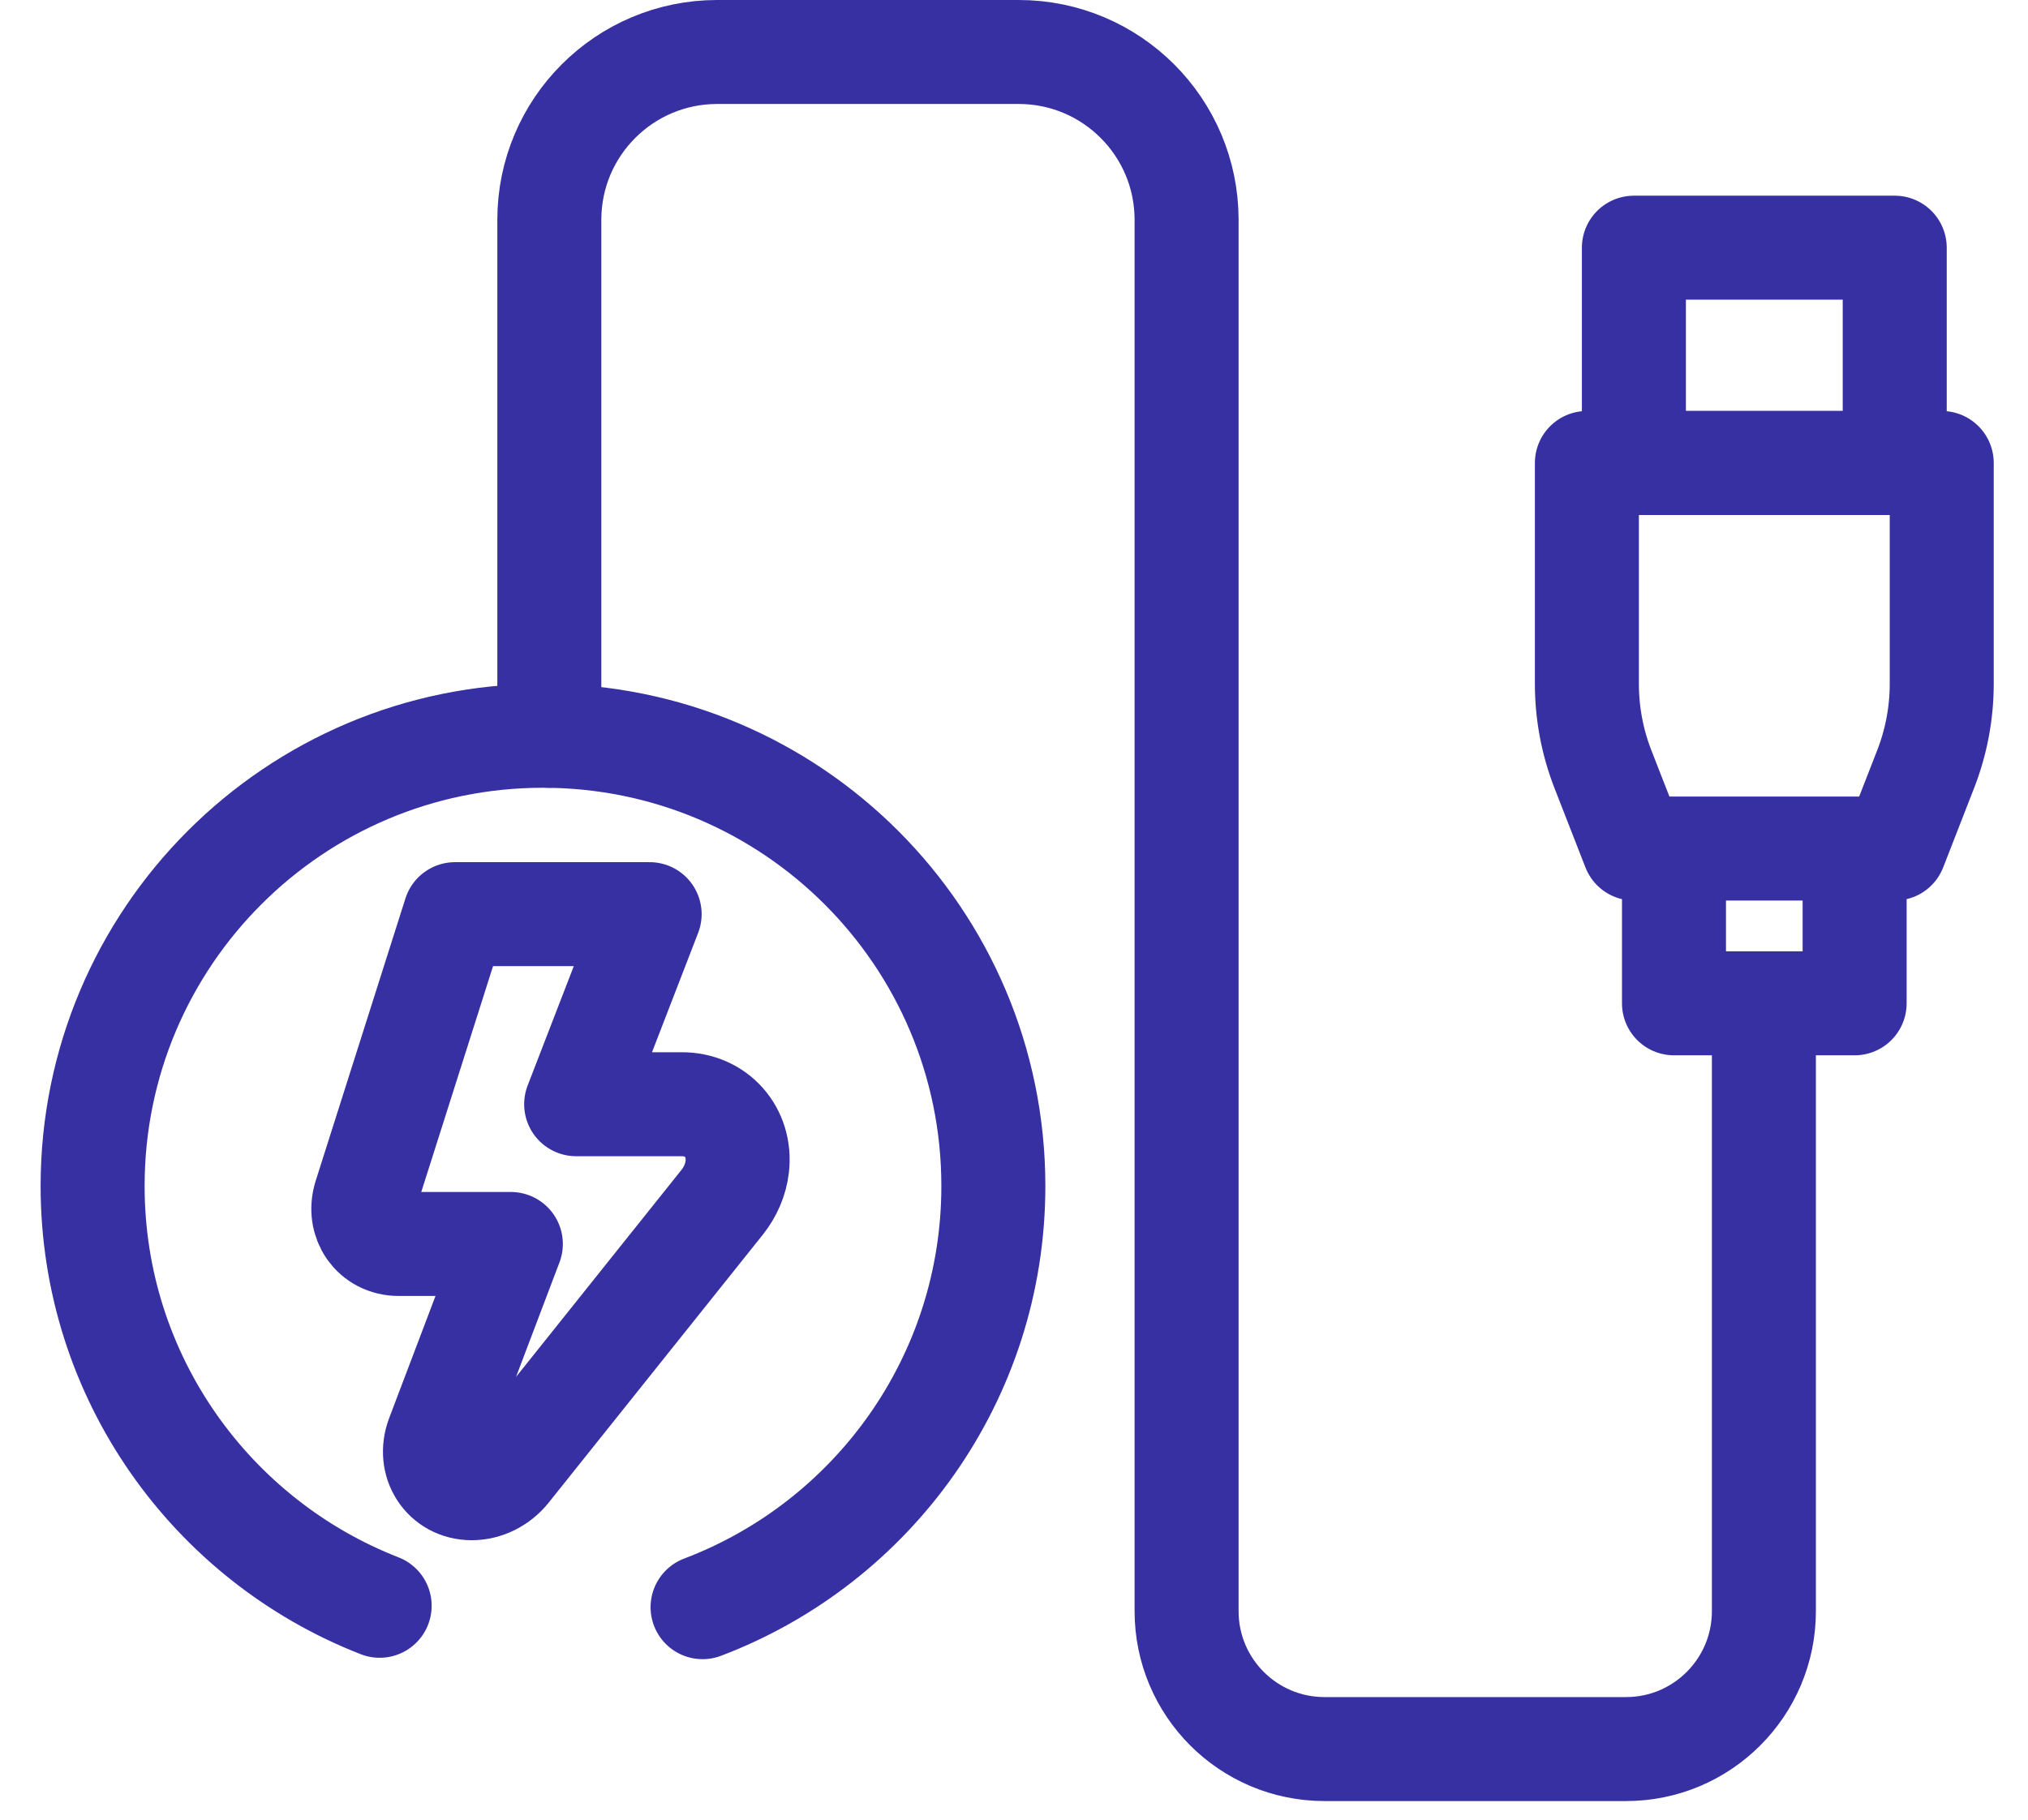
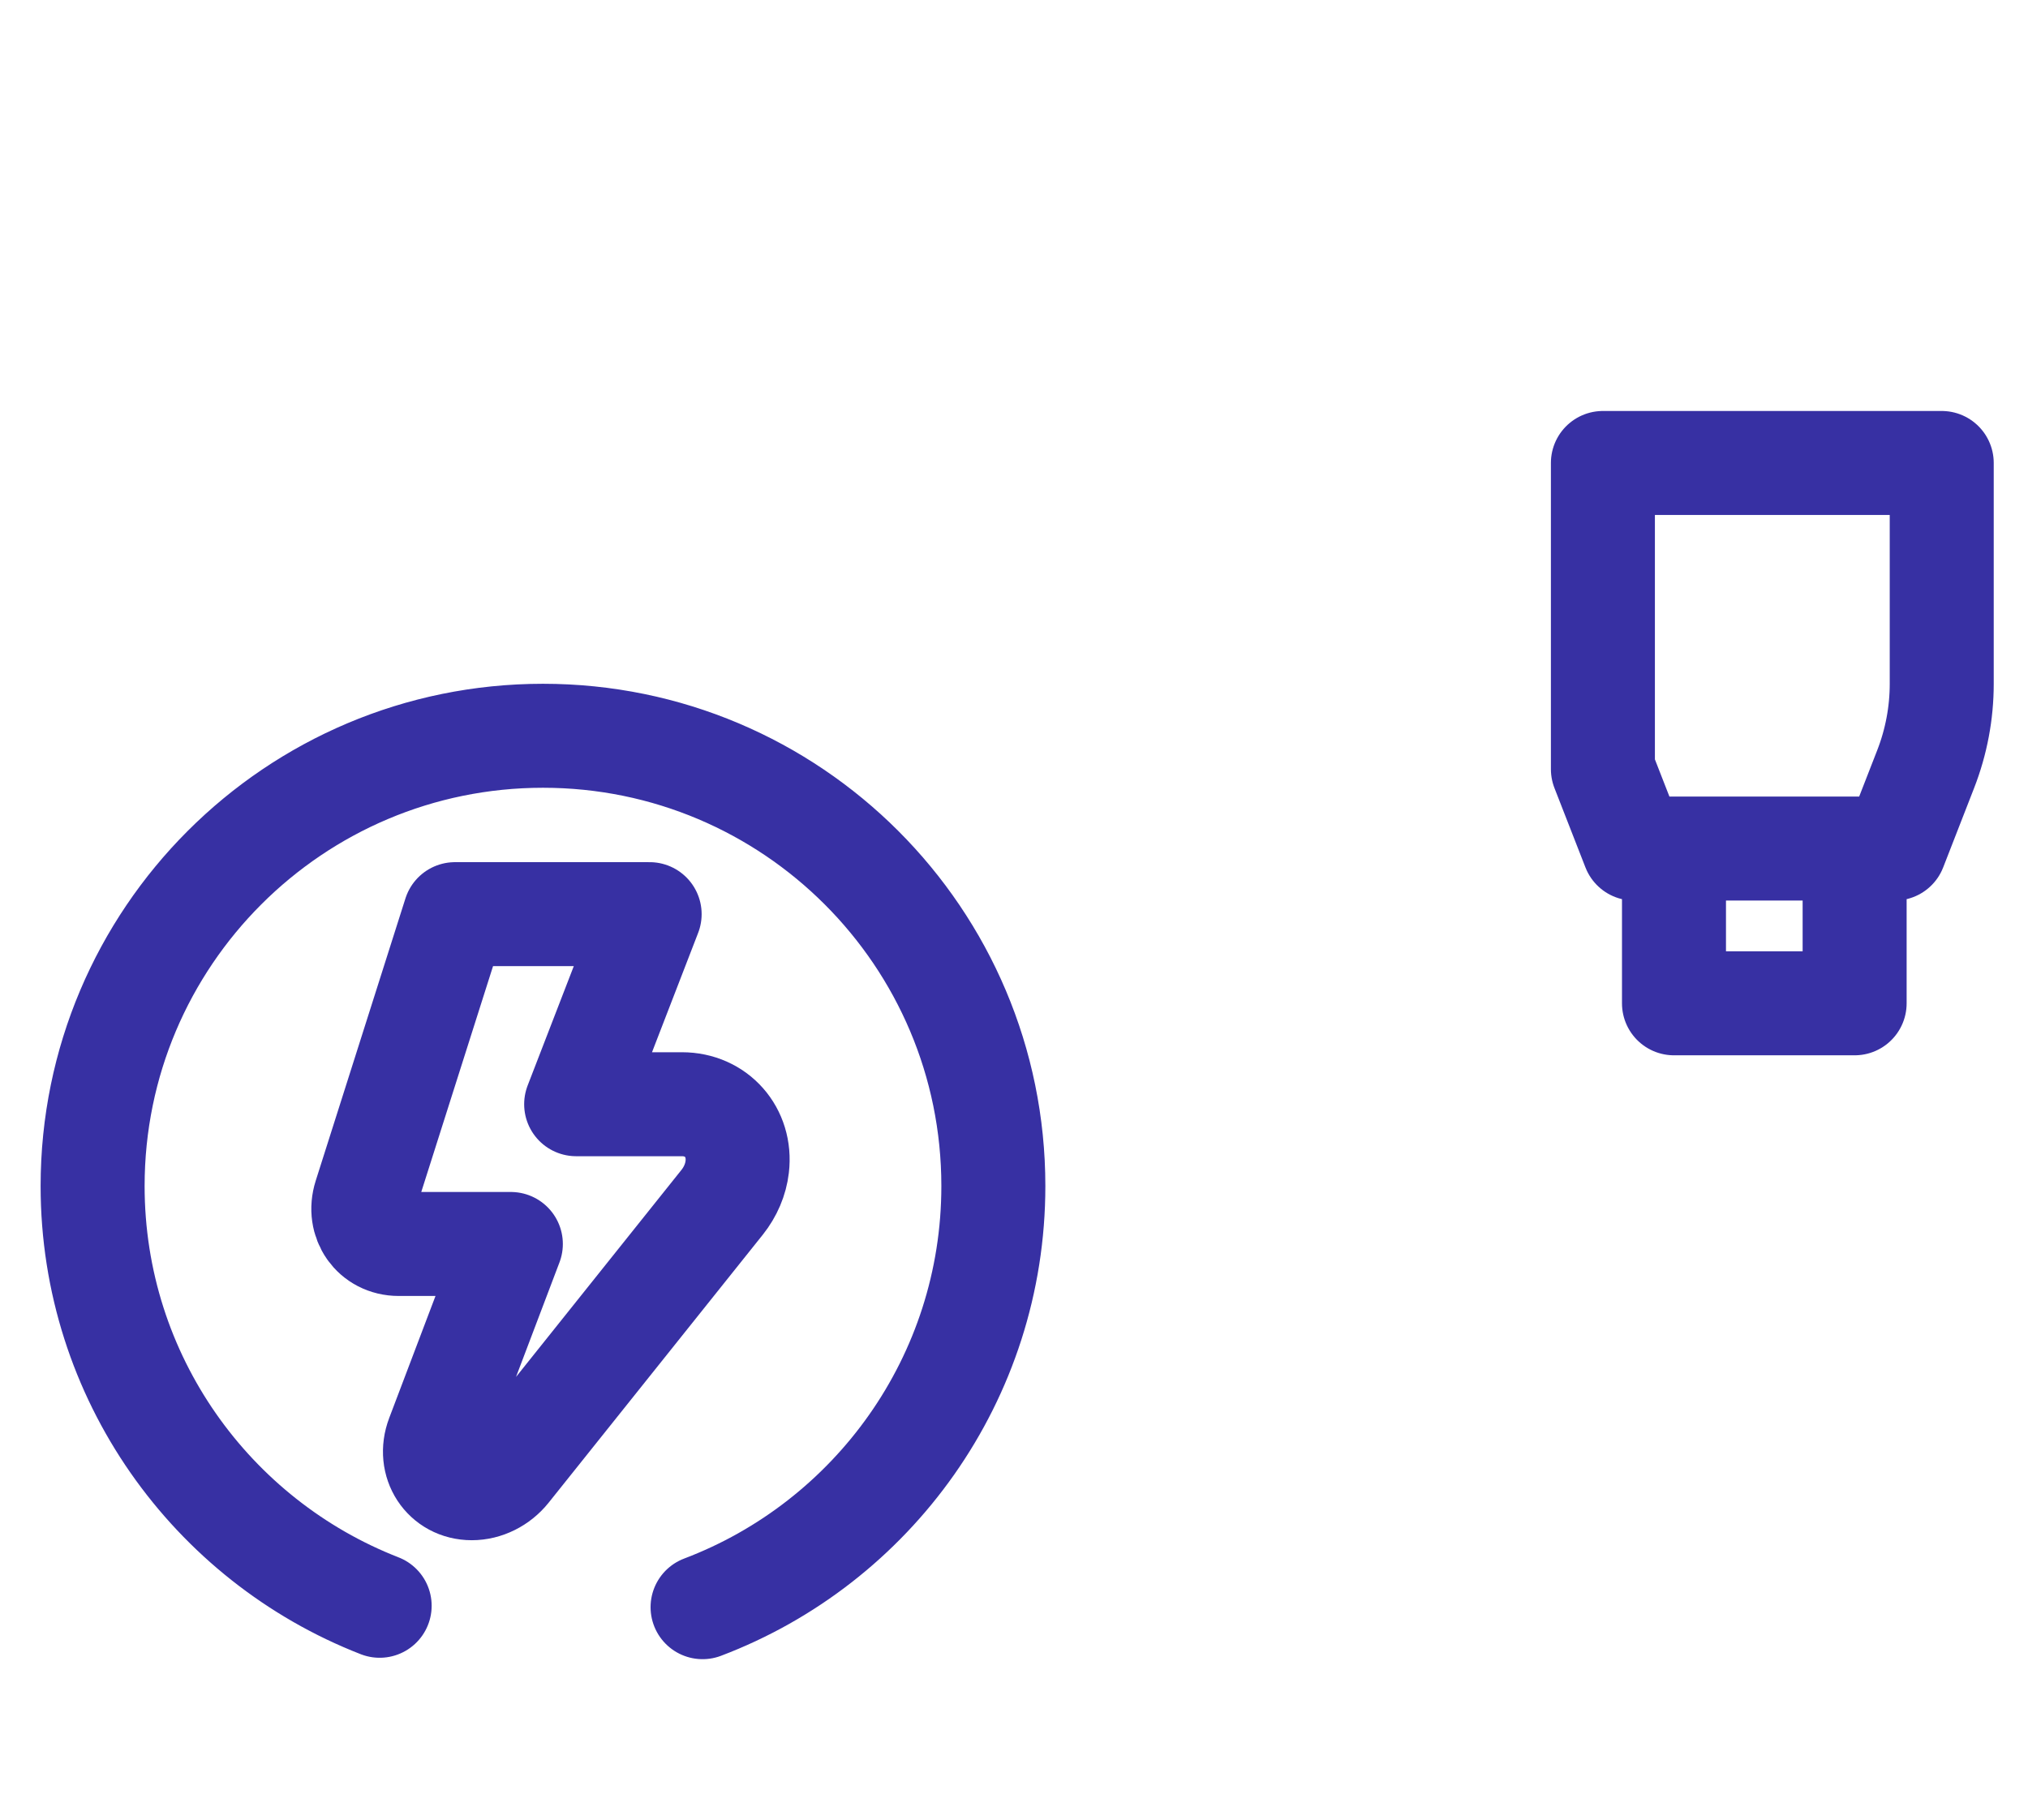
<svg xmlns="http://www.w3.org/2000/svg" width="39" height="35" viewBox="0 0 39 35" fill="none">
-   <path d="M33.921 19.298V30.99C33.921 32.454 32.734 33.642 31.27 33.642H25.471C24.006 33.642 22.819 32.454 22.819 30.99V4.228C22.819 2.445 21.373 1 19.591 1H13.792C12.009 1 10.564 2.445 10.564 4.228V14.152M31.421 4.764H36.437V8.905H31.421V4.764Z" stroke="#3730A3" stroke-width="2" stroke-miterlimit="10" stroke-linecap="round" stroke-linejoin="round" />
-   <path d="M13.511 30.913C16.779 29.675 19.103 26.515 19.103 22.812C19.103 18.029 15.226 14.152 10.442 14.152C5.659 14.152 1.781 18.029 1.781 22.812C1.781 26.488 4.071 29.628 7.301 30.886M37.032 14.794L36.437 16.321H31.421L30.825 14.794C30.621 14.271 30.517 13.714 30.517 13.153V8.905H37.341V13.153C37.341 13.714 37.236 14.271 37.032 14.794ZM32.192 16.321H35.666V19.298H32.192V16.321Z" stroke="#3730A3" stroke-width="2" stroke-miterlimit="10" stroke-linecap="round" stroke-linejoin="round" />
+   <path d="M13.511 30.913C16.779 29.675 19.103 26.515 19.103 22.812C19.103 18.029 15.226 14.152 10.442 14.152C5.659 14.152 1.781 18.029 1.781 22.812C1.781 26.488 4.071 29.628 7.301 30.886M37.032 14.794L36.437 16.321H31.421L30.825 14.794V8.905H37.341V13.153C37.341 13.714 37.236 14.271 37.032 14.794ZM32.192 16.321H35.666V19.298H32.192V16.321Z" stroke="#3730A3" stroke-width="2" stroke-miterlimit="10" stroke-linecap="round" stroke-linejoin="round" />
  <path d="M8.75 17.583L7.025 23.012C6.875 23.485 7.185 23.927 7.667 23.927H9.824L8.42 27.628C8.229 28.132 8.552 28.625 9.073 28.625C9.336 28.625 9.597 28.495 9.771 28.277L13.889 23.123C14.048 22.923 14.149 22.686 14.177 22.444C14.255 21.779 13.779 21.239 13.114 21.239H11.08L12.493 17.583L8.75 17.583Z" stroke="#3730A3" stroke-width="2" stroke-miterlimit="10" stroke-linecap="round" stroke-linejoin="round" />
</svg>